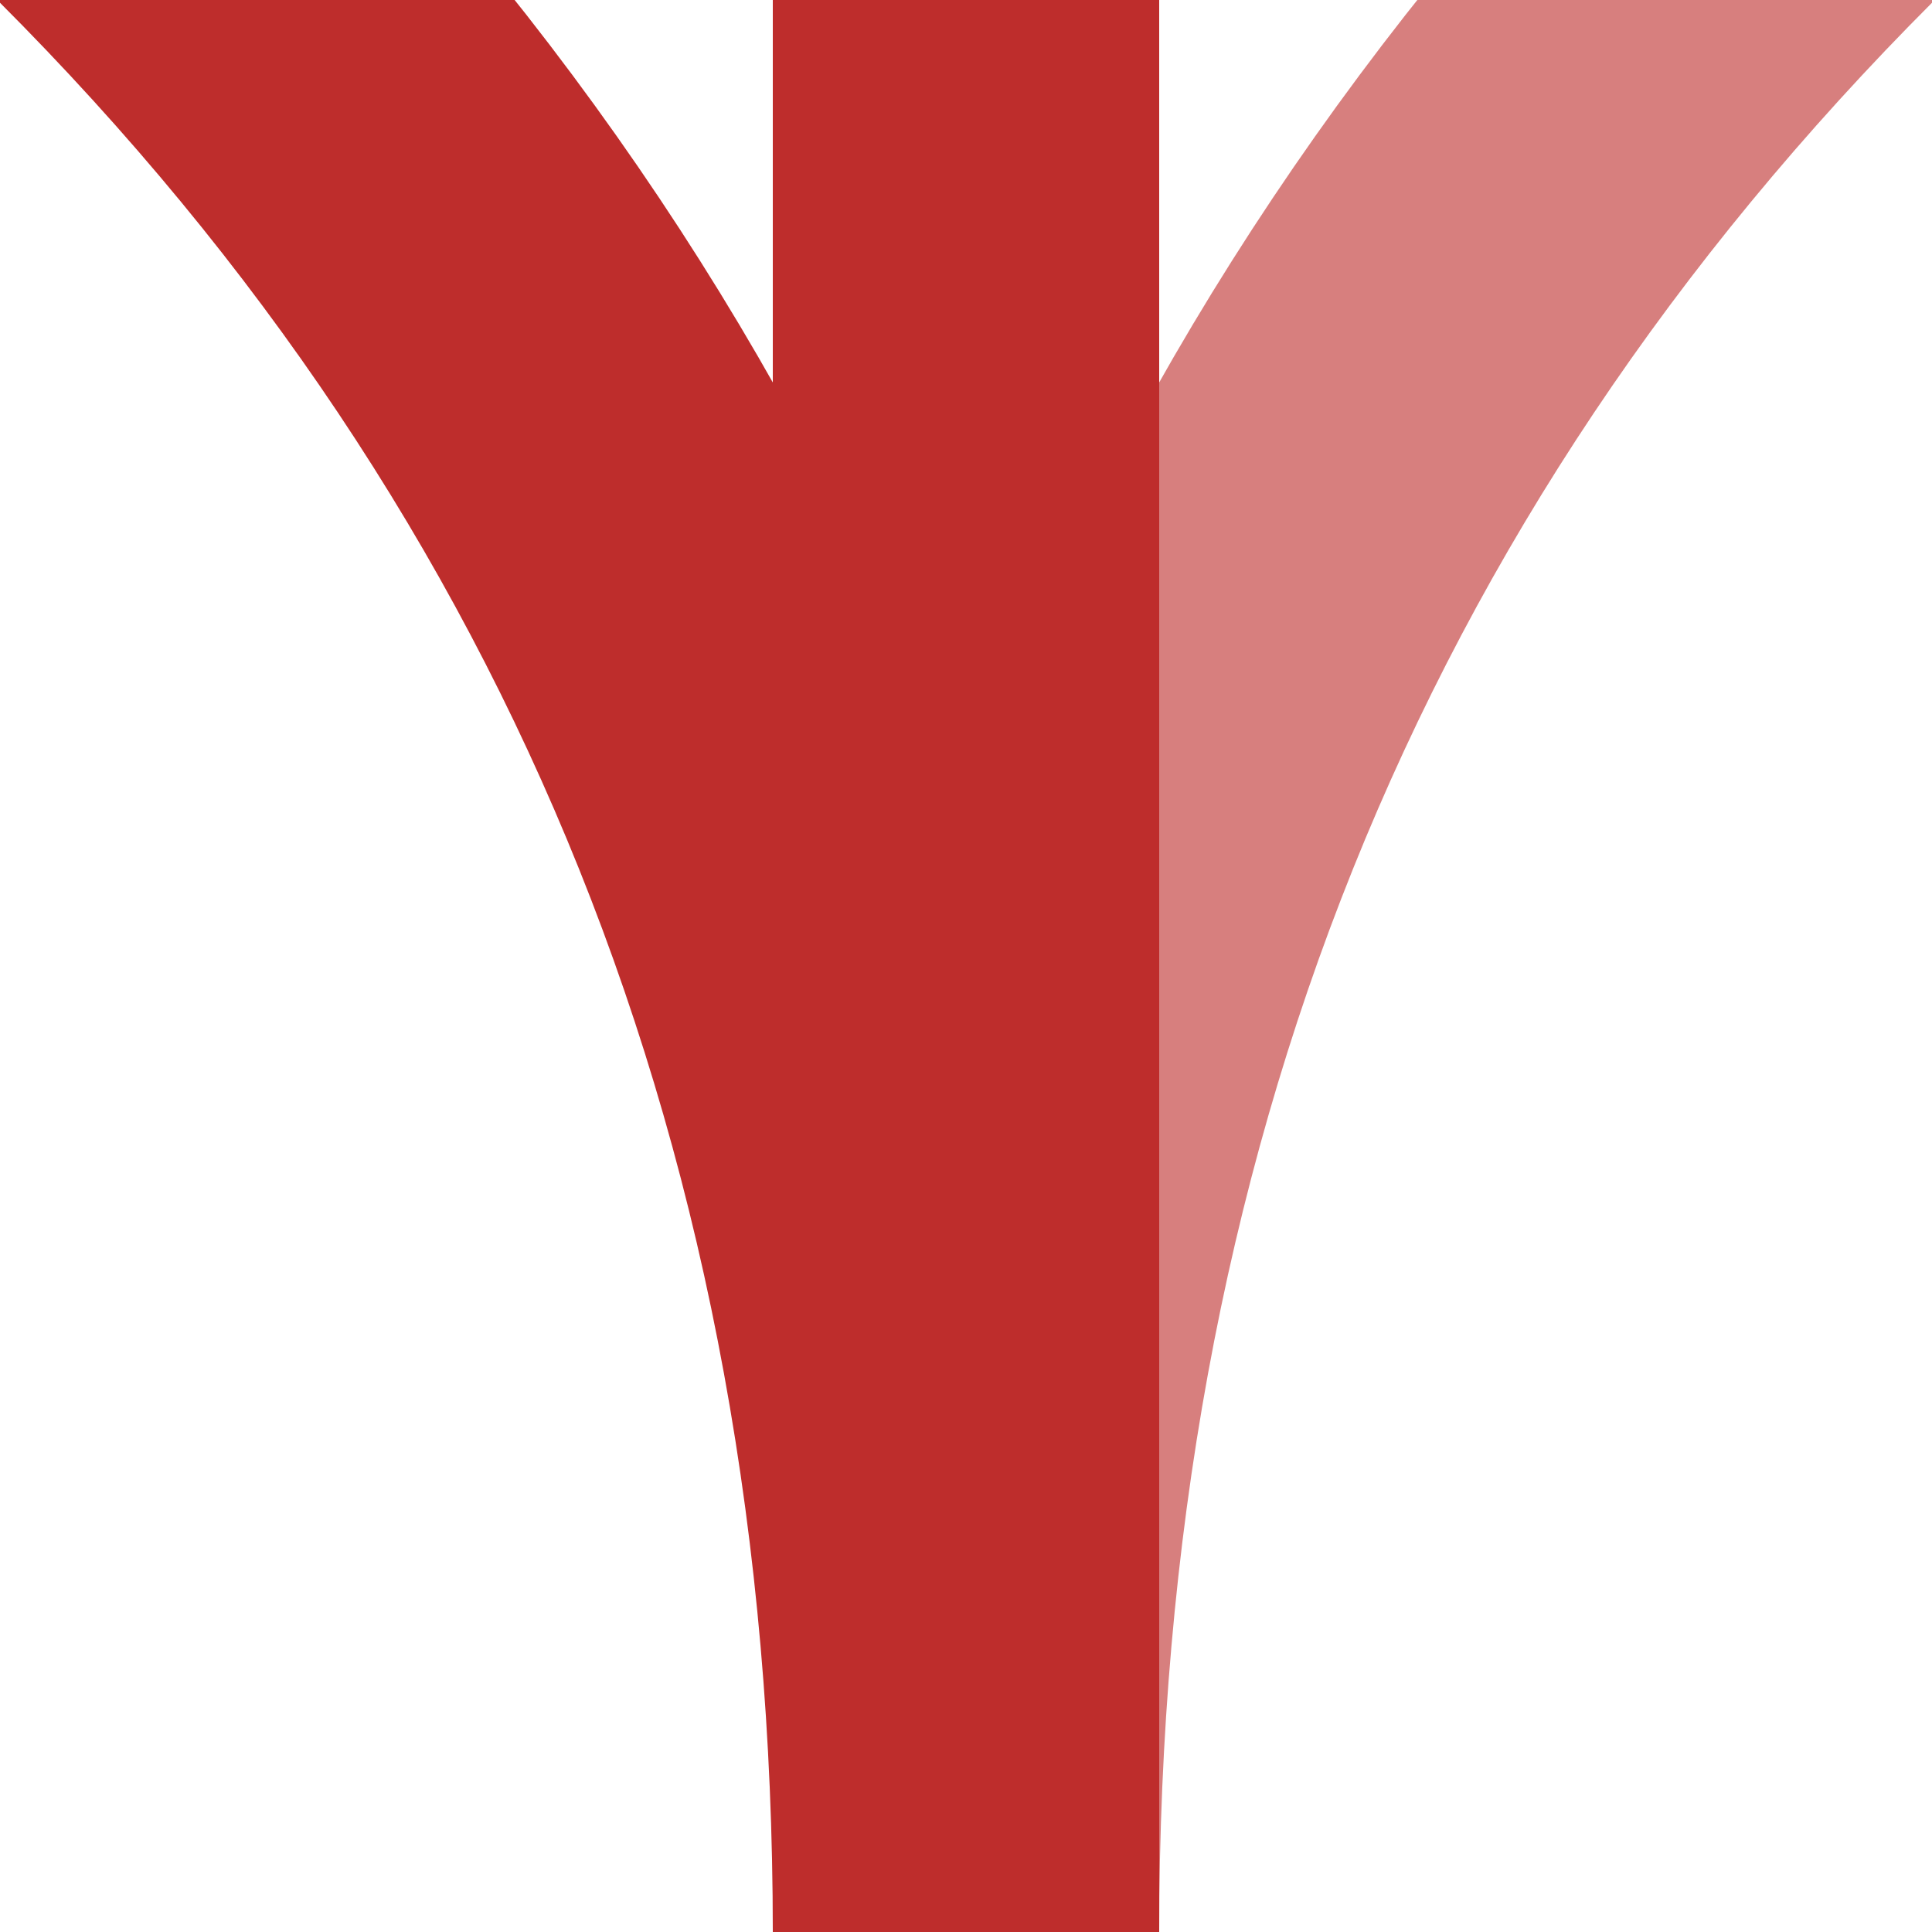
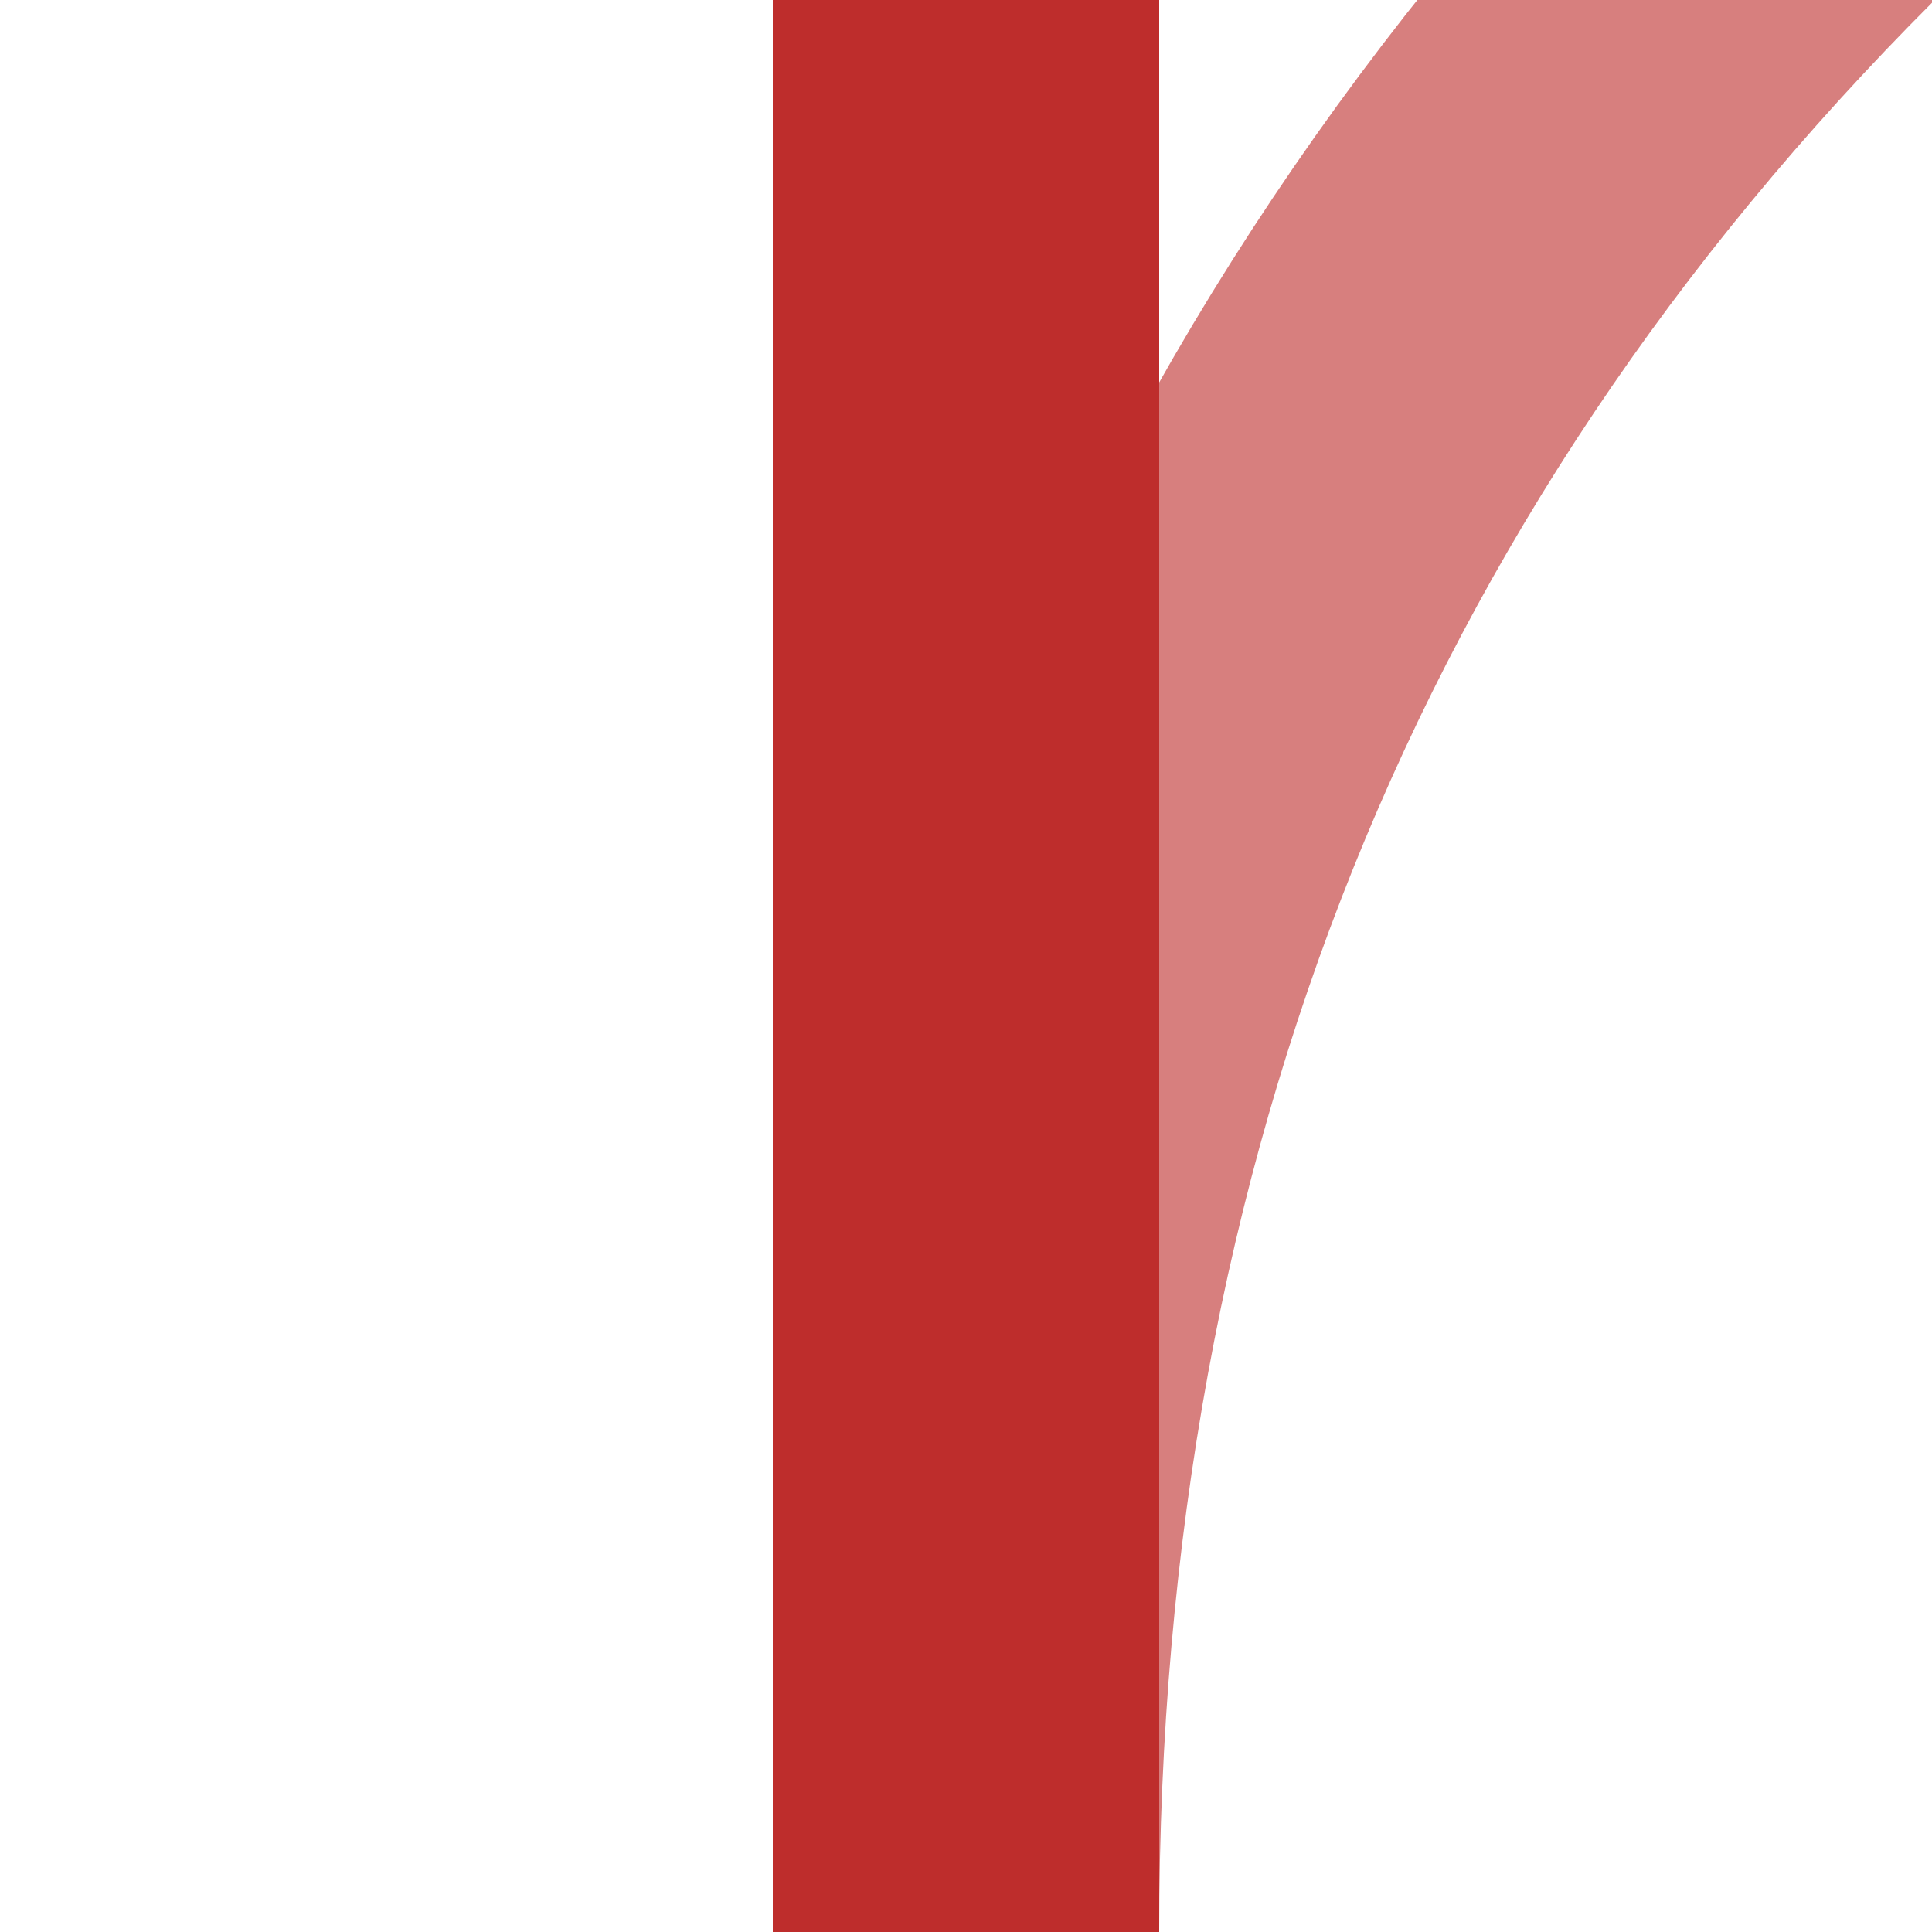
<svg xmlns="http://www.w3.org/2000/svg" width="500" height="500">
  <title>kABZg+rxl</title>
  <g fill="none" stroke-width="100">
    <g stroke="#D77F7E">
      <path d="M 250,500 Q 250,180  465,-35 T 1000,-250" />
    </g>
    <g stroke="#be2d2c">
-       <path d="M 250,500 Q 250,180  35,-35 T -500,-250" />
-     </g>
+       </g>
    <g stroke="#be2d2c">
      <path d="M 250,0 V 500" />
    </g>
  </g>
</svg>